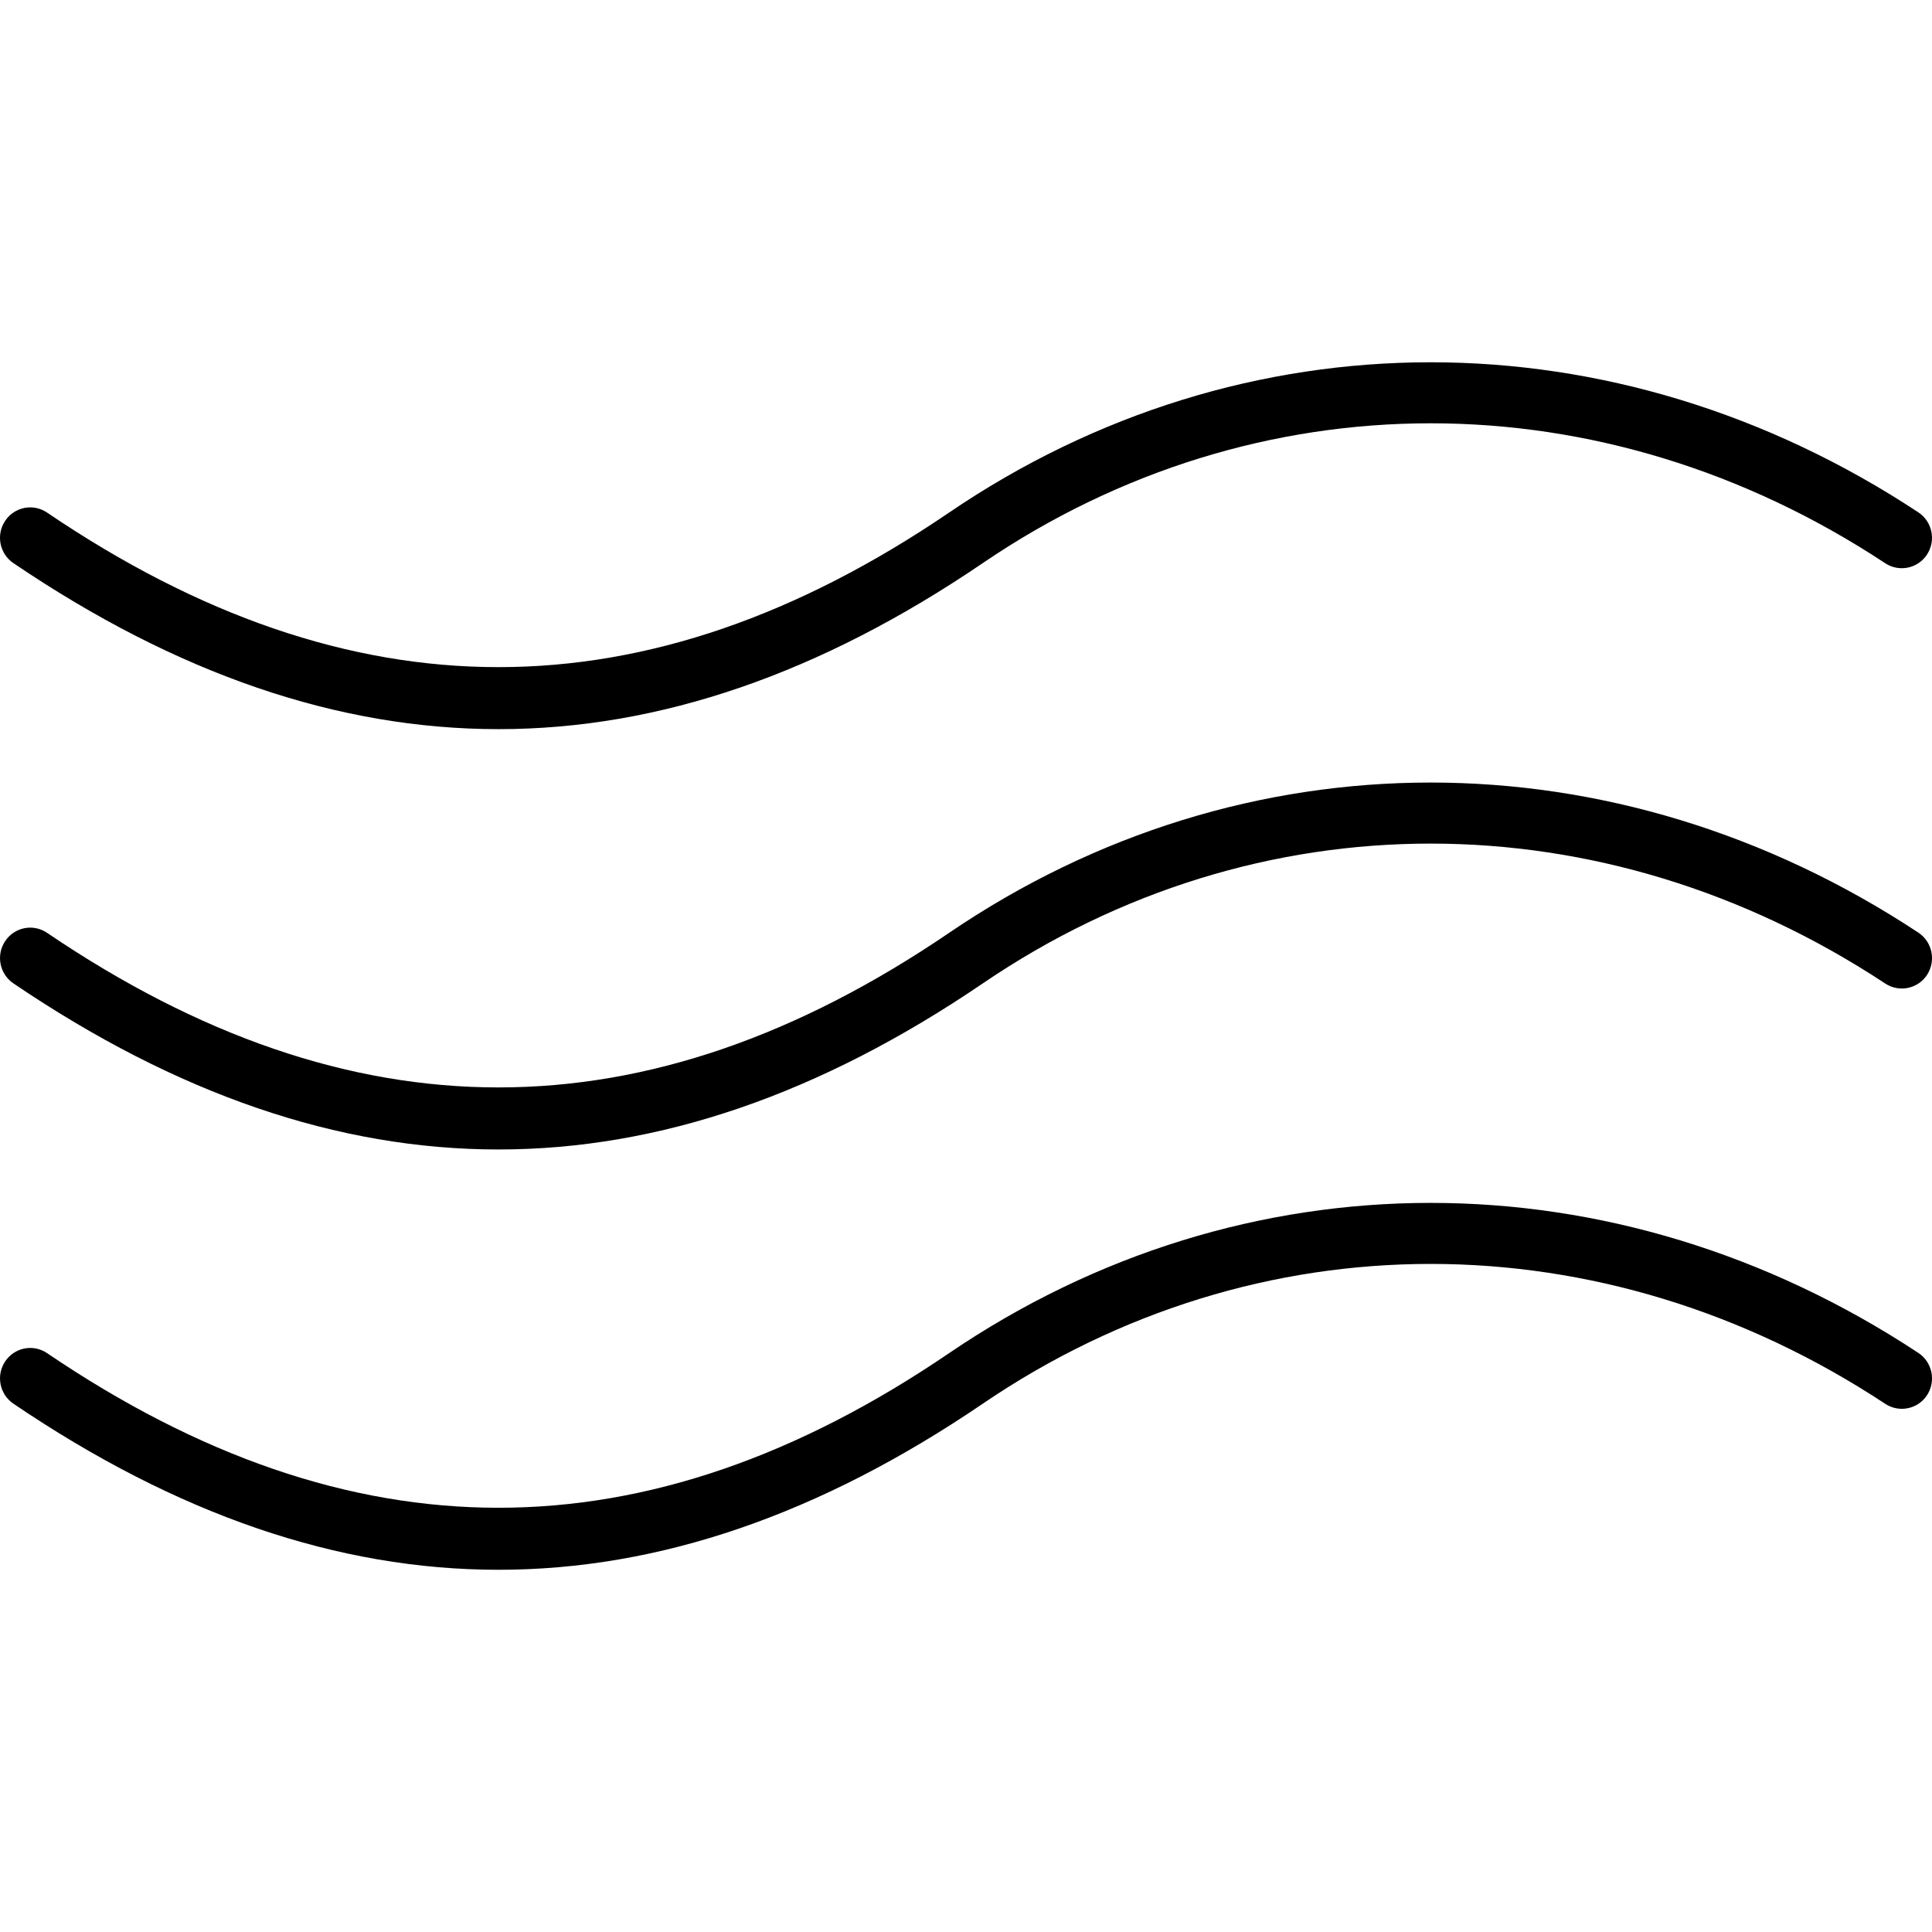
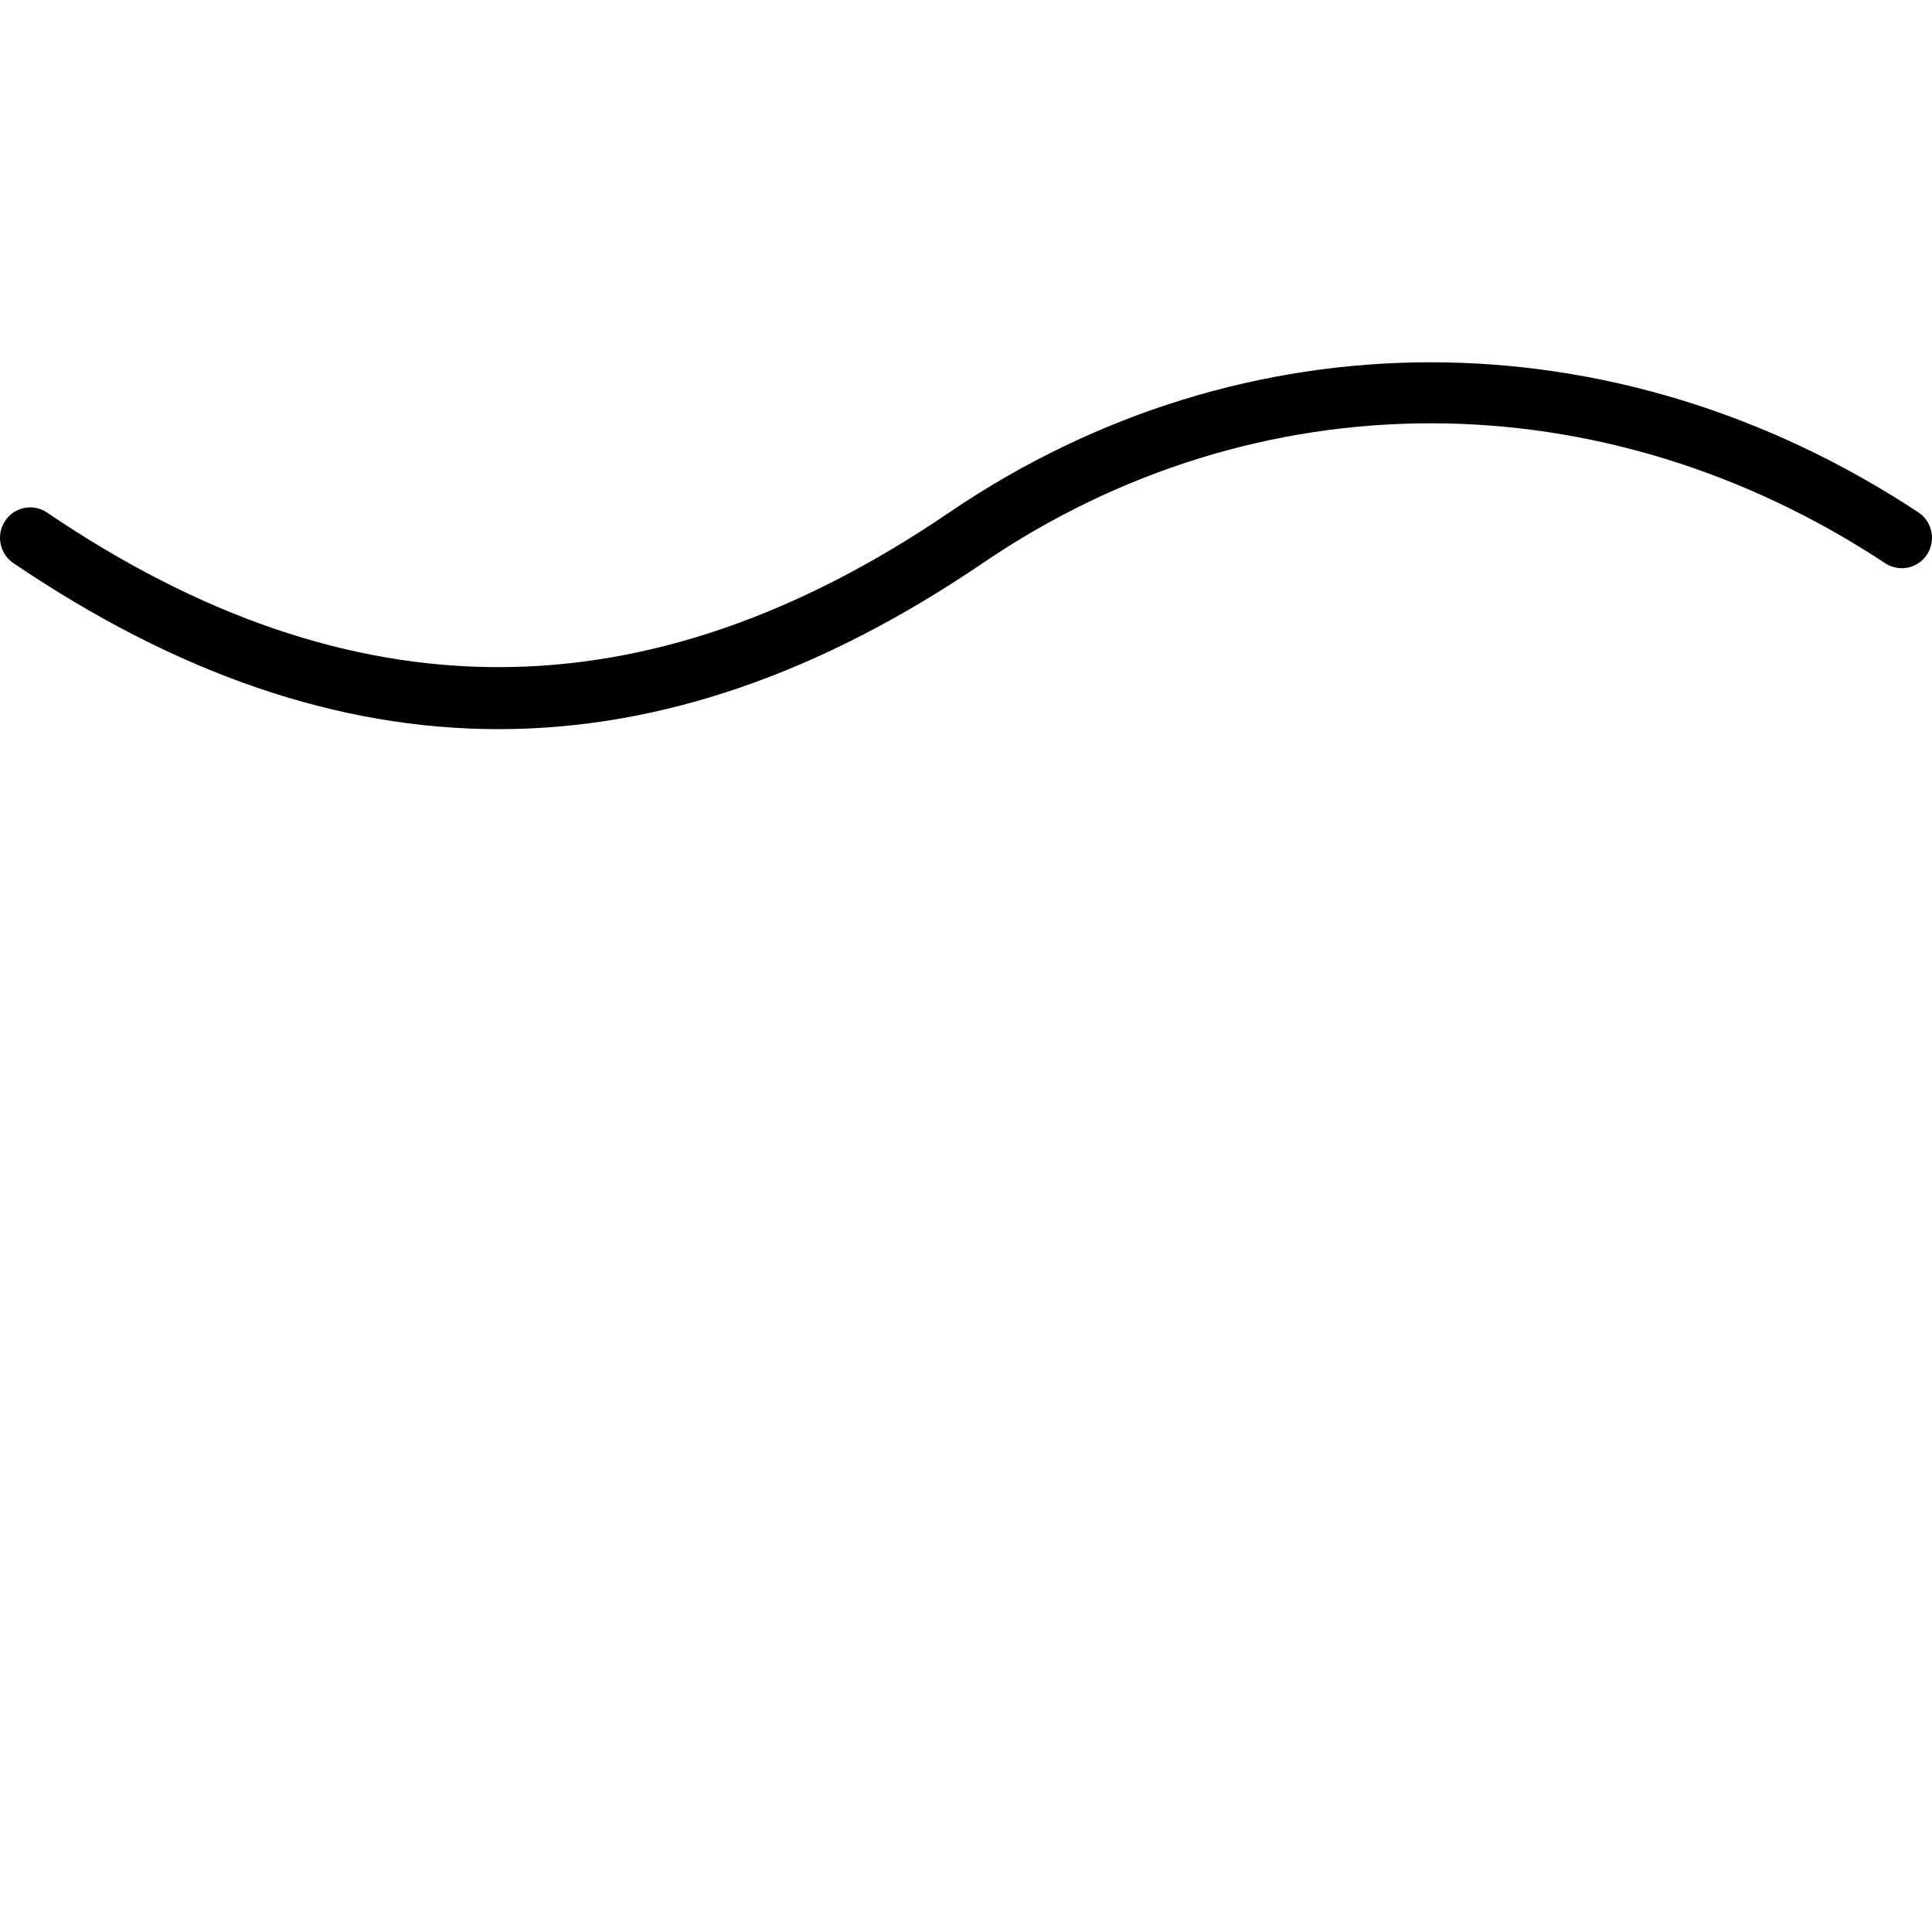
<svg xmlns="http://www.w3.org/2000/svg" version="1.1" id="Layer_1" x="0px" y="0px" viewBox="0 0 64 64" enable-background="new 0 0 64 64" xml:space="preserve">
  <g id="Waves">
-     <path d="M16.514,24.154c5.328,0,10.651-1.835,16.045-5.503   c9.076-6.174,20.531-6.172,29.893,0.008c0.462,0.303,1.082,0.174,1.384-0.291   c0.303-0.466,0.173-1.091-0.289-1.396c-10.049-6.631-22.352-6.628-32.108,0.008   c-10.035,6.826-19.81,6.827-29.881-0.001c-0.459-0.311-1.08-0.187-1.388,0.275   c-0.308,0.462-0.186,1.088,0.272,1.399C5.854,22.32,11.186,24.154,16.514,24.154z" />
-     <path d="M63.548,30.894c-10.05-6.631-22.353-6.628-32.108,0.008   c-10.036,6.828-19.811,6.827-29.881-0.001c-0.459-0.311-1.08-0.188-1.388,0.275   c-0.309,0.462-0.186,1.088,0.272,1.399c5.412,3.668,10.743,5.503,16.071,5.503   c5.328-0.001,10.651-1.835,16.046-5.504c9.075-6.175,20.53-6.171,29.893,0.008   c0.462,0.303,1.083,0.174,1.385-0.291C64.139,31.824,64.01,31.199,63.548,30.894z" />
-     <path d="M63.548,44.817c-10.05-6.629-22.352-6.626-32.108,0.008   c-10.034,6.828-19.808,6.83-29.881-0.001c-0.459-0.311-1.08-0.187-1.388,0.275   c-0.309,0.462-0.186,1.088,0.272,1.399c5.412,3.669,10.744,5.504,16.072,5.503   c5.328,0,10.651-1.835,16.044-5.504c9.076-6.173,20.531-6.171,29.894,0.008   c0.462,0.303,1.083,0.174,1.385-0.291C64.139,45.747,64.01,45.122,63.548,44.817z" />
+     <path d="M16.514,24.154c5.328,0,10.651-1.835,16.045-5.503   c9.076-6.174,20.531-6.172,29.893,0.008c0.462,0.303,1.082,0.174,1.384-0.291   c0.303-0.466,0.173-1.091-0.289-1.396c-10.049-6.631-22.352-6.628-32.108,0.008   c-10.035,6.826-19.81,6.827-29.881-0.001c-0.459-0.311-1.08-0.187-1.388,0.275   c-0.308,0.462-0.186,1.088,0.272,1.399C5.854,22.32,11.186,24.154,16.514,24.154" />
  </g>
  <g>
</g>
  <g>
</g>
  <g>
</g>
  <g>
</g>
  <g>
</g>
  <g>
</g>
  <g>
</g>
  <g>
</g>
  <g>
</g>
  <g>
</g>
  <g>
</g>
  <g>
</g>
  <g>
</g>
  <g>
</g>
  <g>
</g>
</svg>